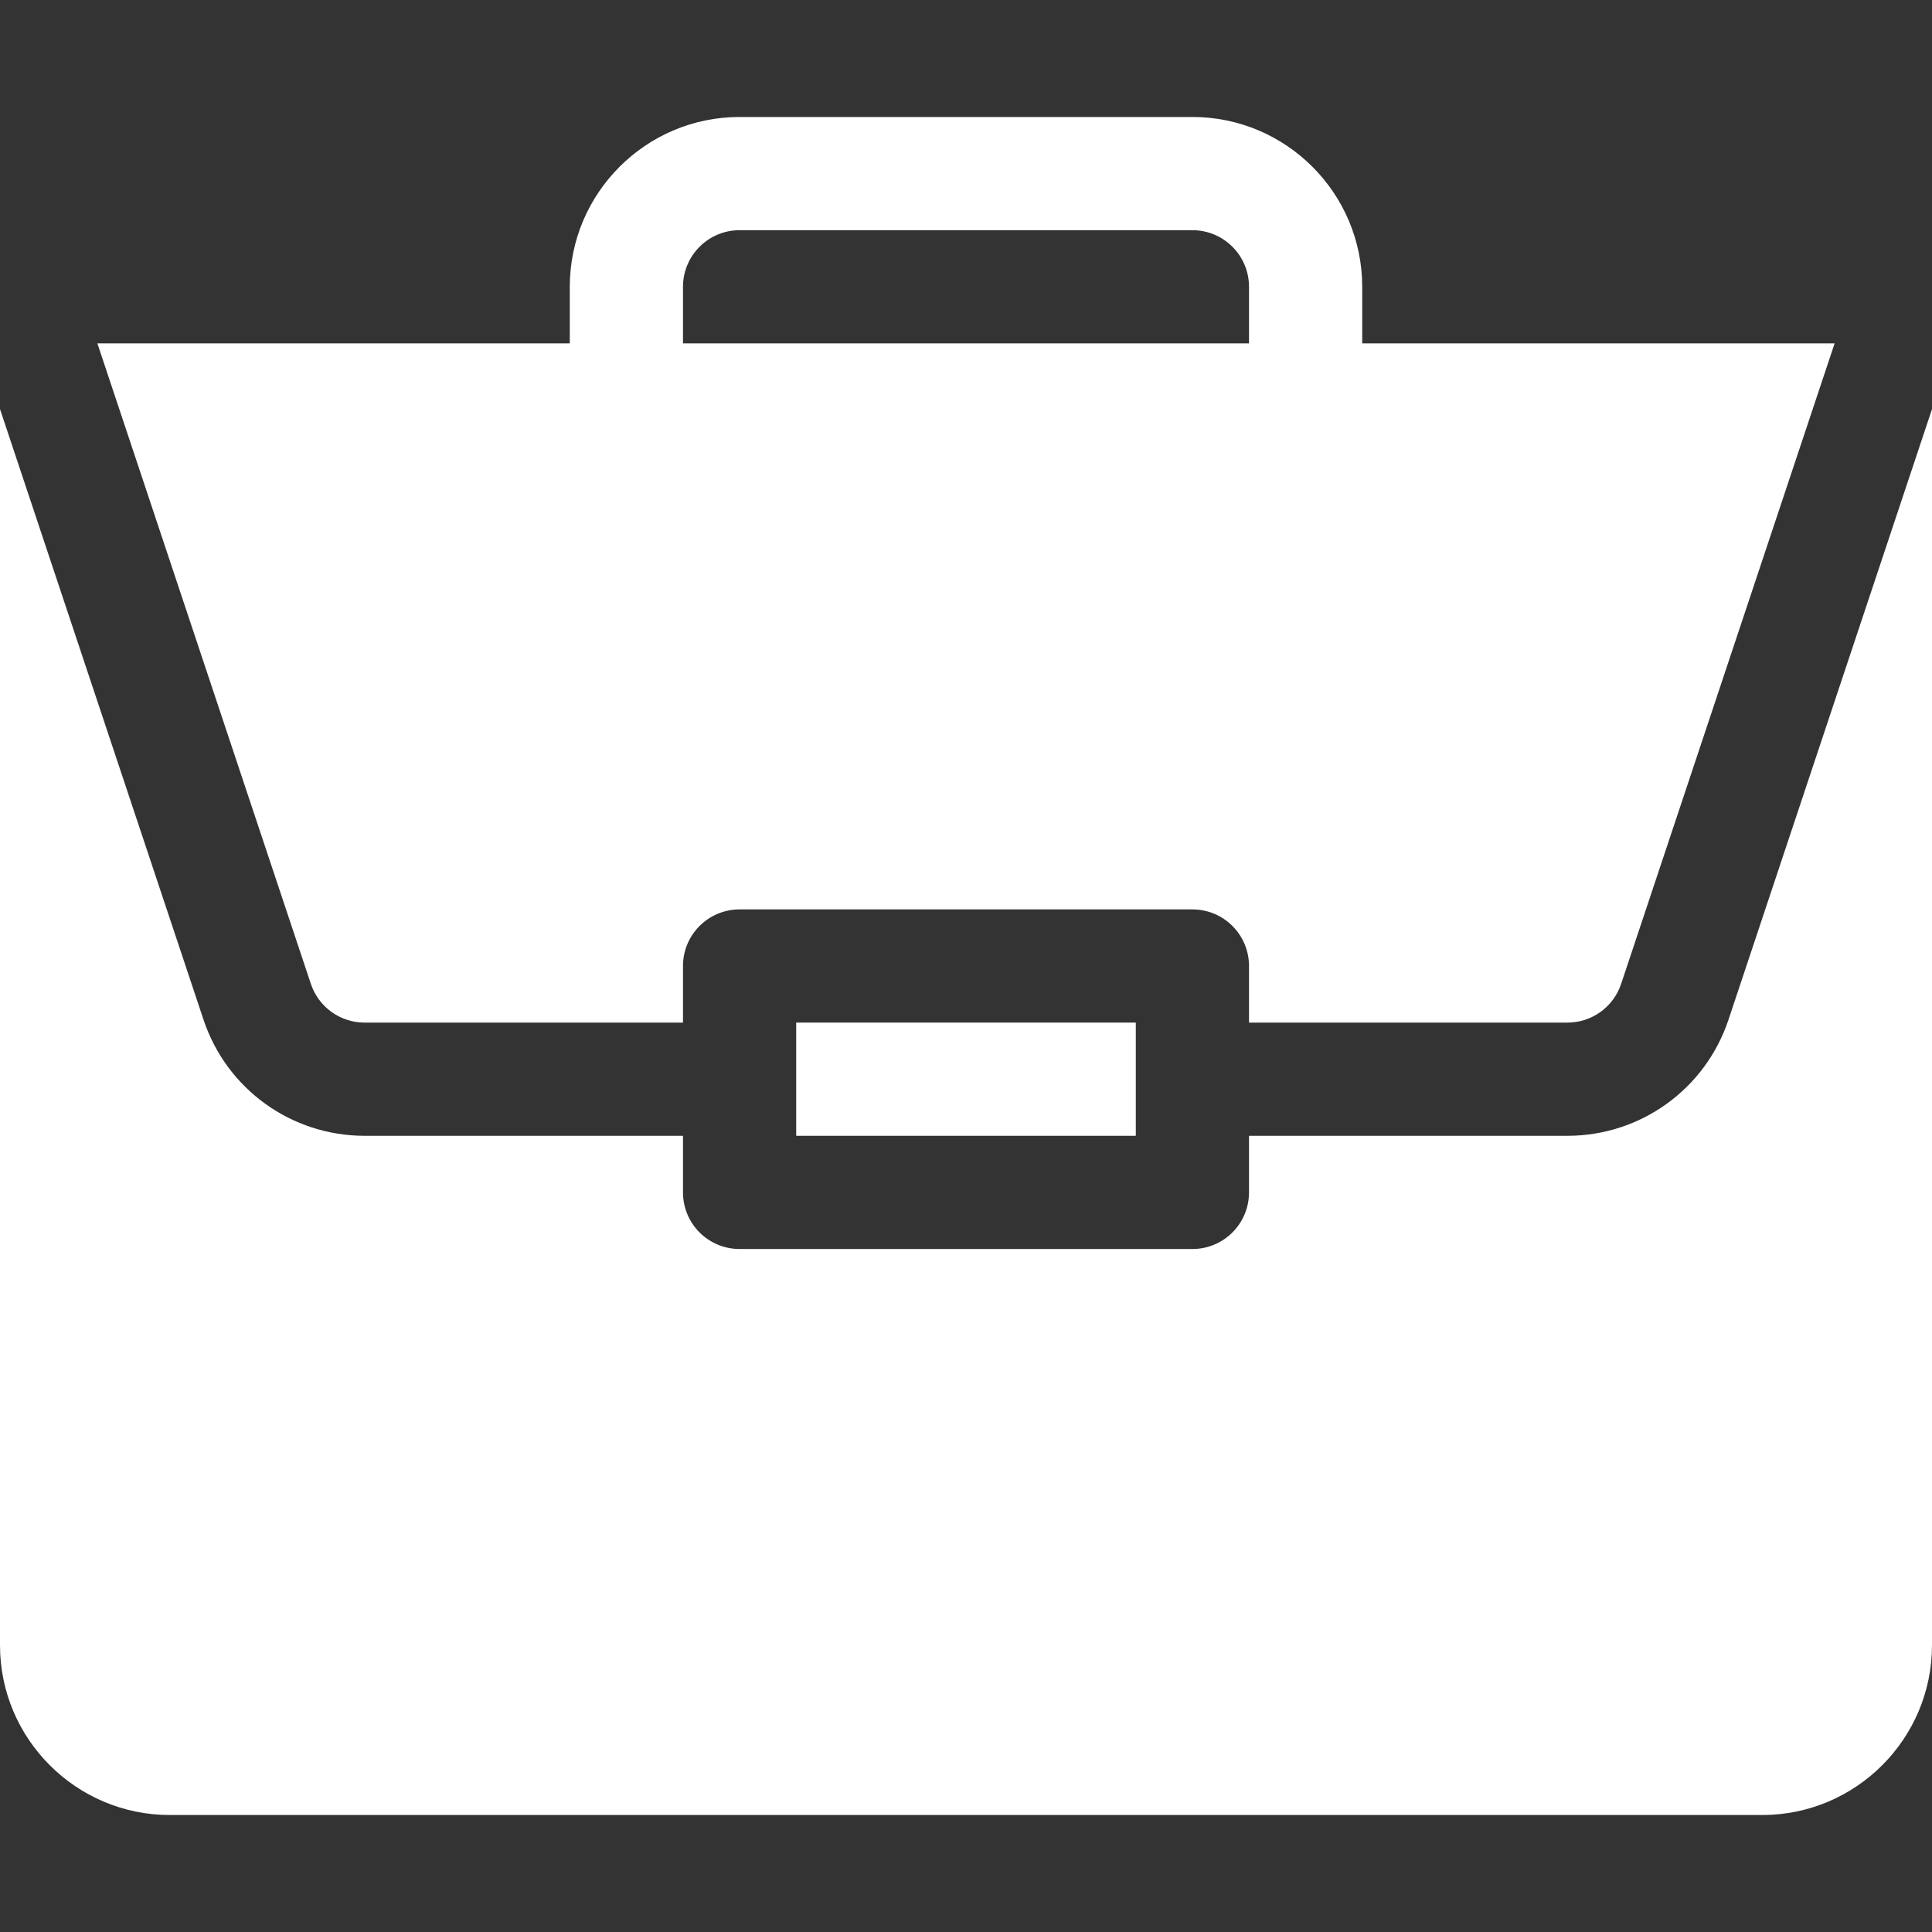
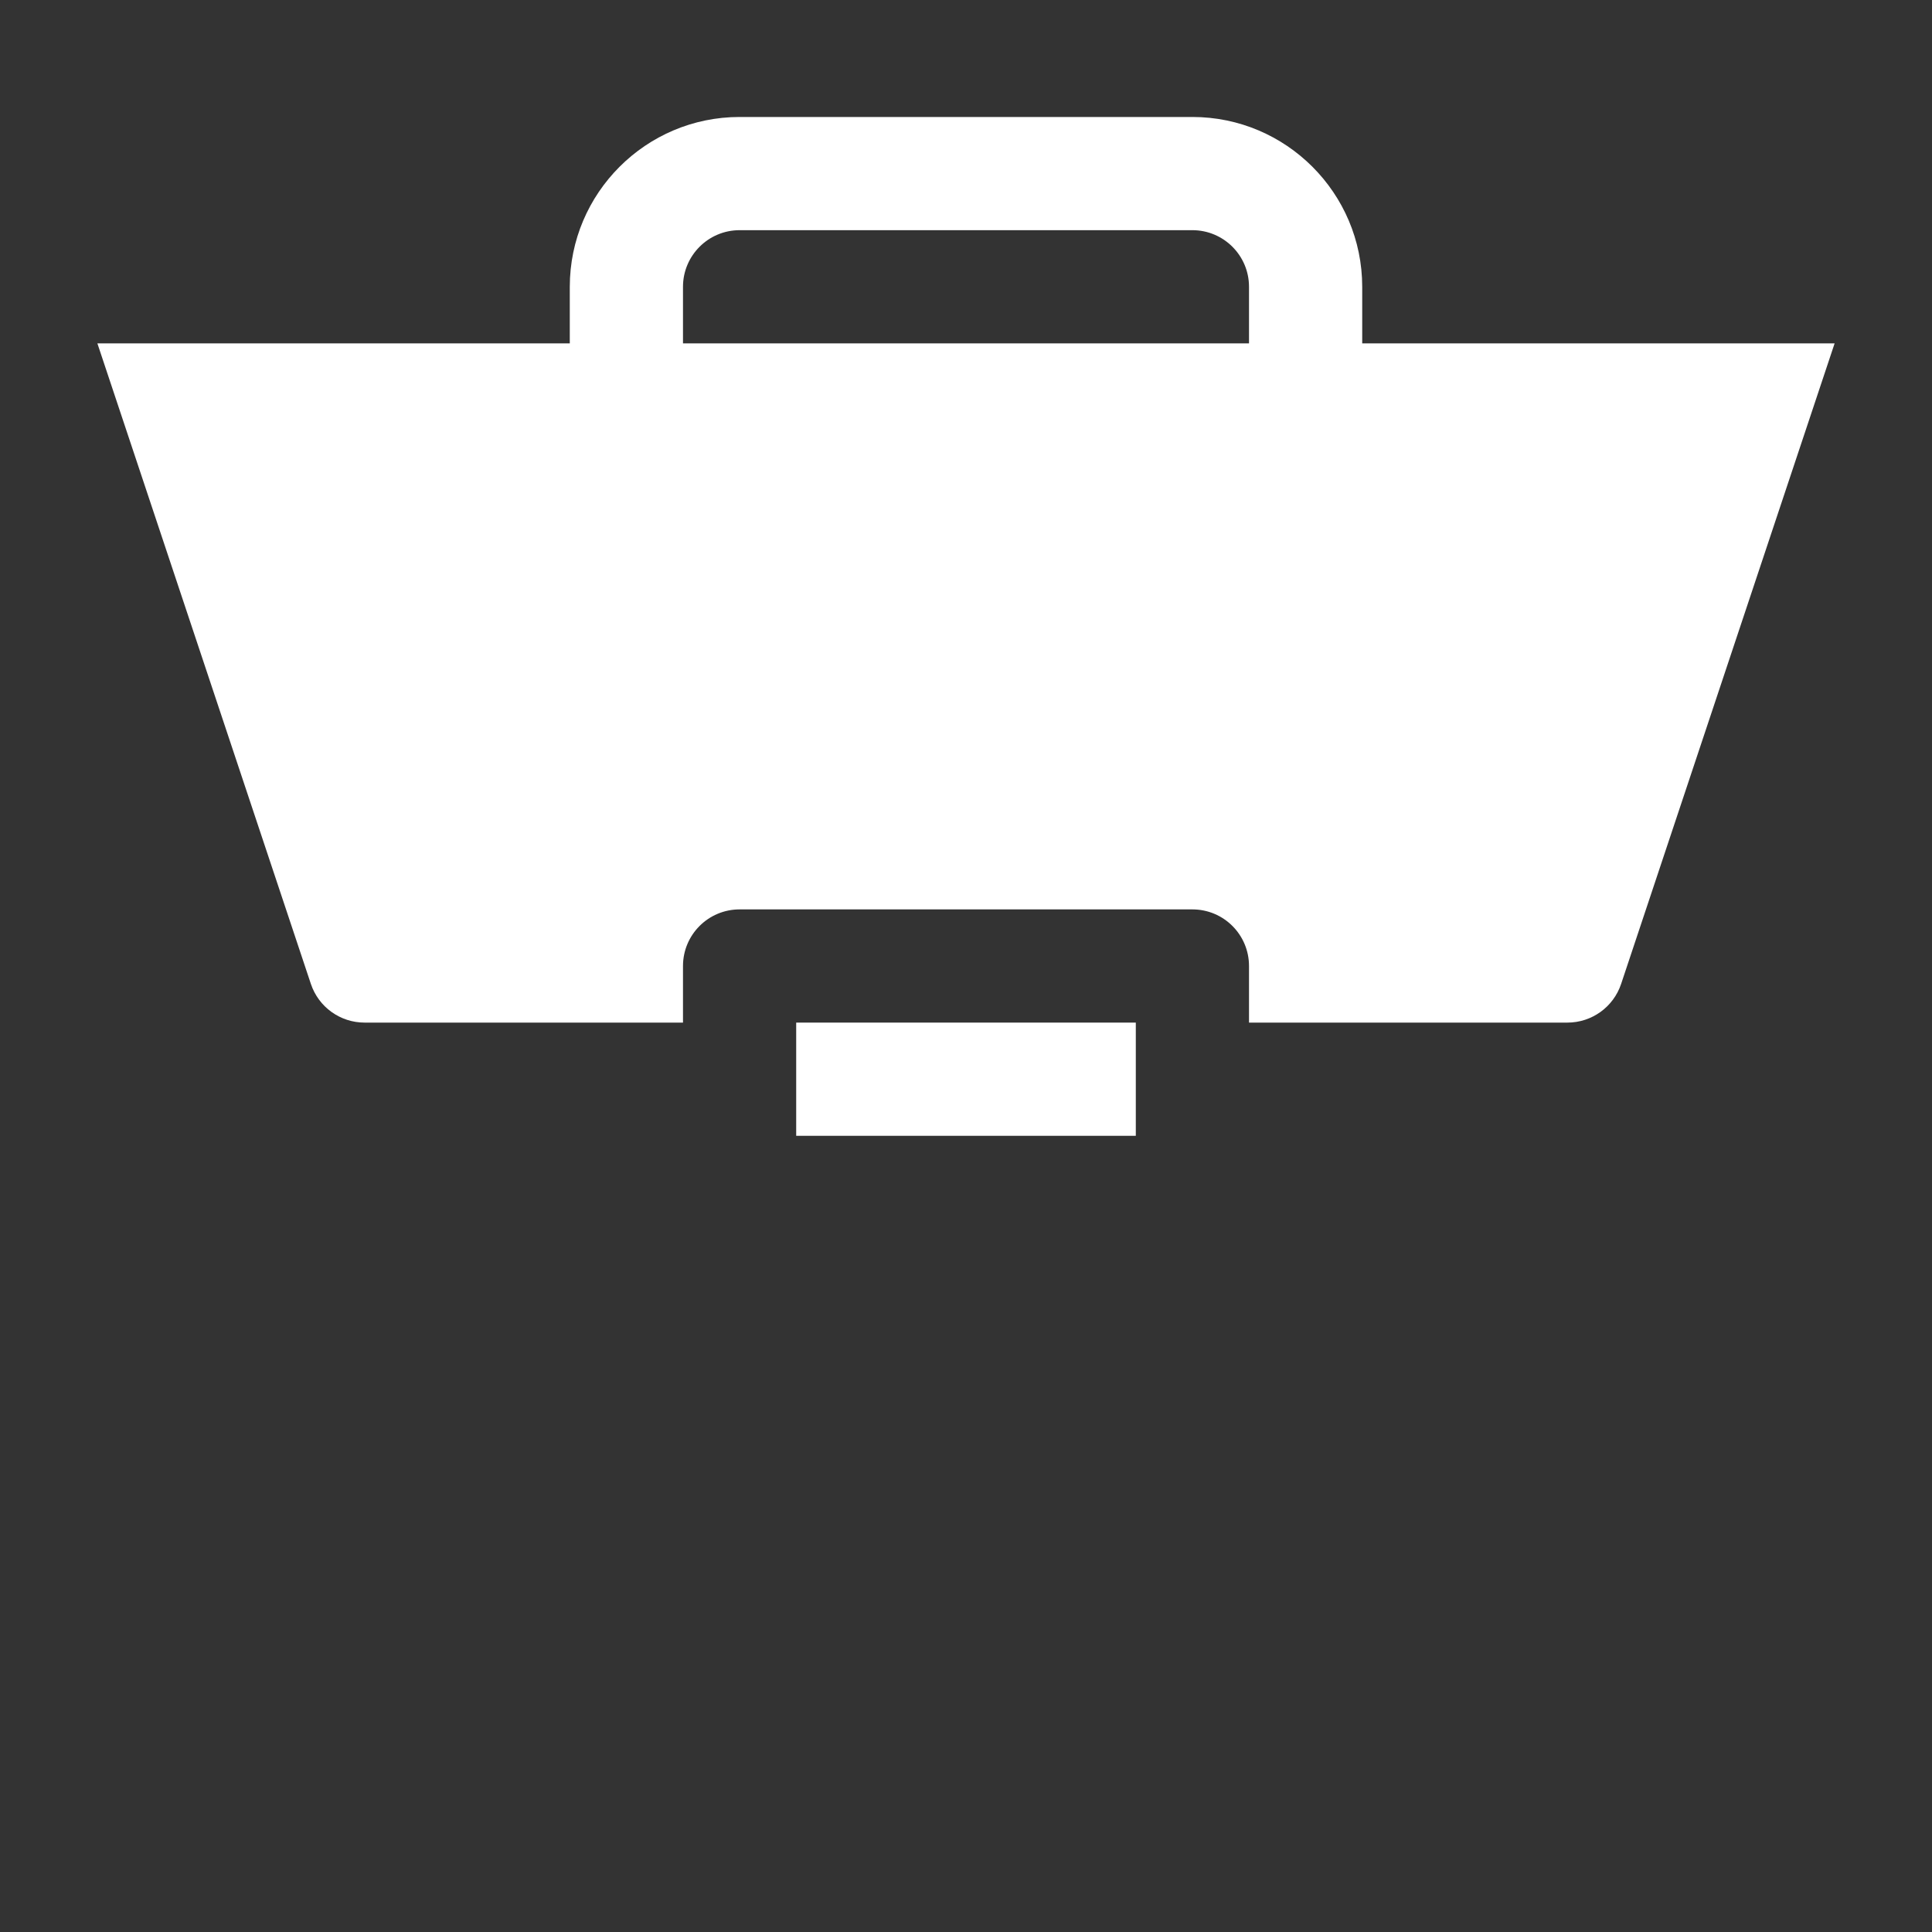
<svg xmlns="http://www.w3.org/2000/svg" xmlns:xlink="http://www.w3.org/1999/xlink" version="1.1" preserveAspectRatio="xMidYMid meet" viewBox="0 0 640 640" width="40" height="40">
  <rect x="0" y="0" width="640" height="640" fill="#333333" stroke="none" />
  <defs>
    <path d="M263.75 338.75L376.25 338.75L376.25 376.25L263.75 376.25L263.75 338.75Z" id="a2Cza9xjuh" />
-     <path d="M413.75 376.25C413.75 387.5 413.75 393.75 413.75 395C413.75 405.36 405.36 413.75 395 413.75C380 413.75 260 413.75 245 413.75C234.64 413.75 226.25 405.36 226.25 395C226.25 393.75 226.25 387.5 226.25 376.25C162.97 376.25 127.81 376.25 120.78 376.25C96.53 376.25 75.09 360.8 67.42 337.8C62.92 324.31 40.45 256.88 0 135.51C0 381.21 0 517.7 0 545C0 576.02 25.23 601.25 56.25 601.25C109 601.25 531 601.25 583.75 601.25C614.77 601.25 640 576.02 640 545C640 517.7 640 381.21 640 135.53C599.55 256.89 577.07 324.31 572.58 337.8C564.91 360.8 543.47 376.25 519.22 376.25C505.16 376.25 470 376.25 413.75 376.25Z" id="a2w49N3LSo" />
    <path d="M245 38.75C213.98 38.75 188.75 63.98 188.75 95C188.75 96.25 188.75 102.5 188.75 113.75L32.26 113.75C74.69 241.06 98.26 311.79 102.98 325.93C105.54 333.6 112.7 338.75 120.78 338.75C127.81 338.75 162.97 338.75 226.25 338.75C226.25 327.5 226.25 321.25 226.25 320C226.25 309.64 234.64 301.25 245 301.25C260 301.25 380 301.25 395 301.25C405.36 301.25 413.75 309.64 413.75 320C413.75 321.25 413.75 327.5 413.75 338.75C477.03 338.75 512.19 338.75 519.22 338.75C527.3 338.75 534.46 333.6 537.02 325.93C541.74 311.79 565.31 241.06 607.74 113.75L451.25 113.75C451.25 102.5 451.25 96.25 451.25 95C451.25 63.98 426.02 38.75 395 38.75C365 38.75 260 38.75 245 38.75ZM226.25 113.75C226.25 102.5 226.25 96.25 226.25 95C226.25 84.65 234.65 76.25 245 76.25C260 76.25 380 76.25 395 76.25C405.35 76.25 413.75 84.65 413.75 95C413.75 96.25 413.75 102.5 413.75 113.75L226.25 113.75Z" id="bA0spEBIT" />
  </defs>
  <g>
    <g>
      <g>
        <use xlink:href="#a2Cza9xjuh" opacity="1" fill="#ffffff" fill-opacity="1" />
        <g>
          <use xlink:href="#a2Cza9xjuh" opacity="1" fill-opacity="0" stroke="#000000" stroke-width="1" stroke-opacity="0" />
        </g>
      </g>
      <g>
        <use xlink:href="#a2w49N3LSo" opacity="1" fill="#ffffff" fill-opacity="1" />
        <g>
          <use xlink:href="#a2w49N3LSo" opacity="1" fill-opacity="0" stroke="#000000" stroke-width="1" stroke-opacity="0" />
        </g>
      </g>
      <g>
        <use xlink:href="#bA0spEBIT" opacity="1" fill="#ffffff" fill-opacity="1" />
        <g>
          <use xlink:href="#bA0spEBIT" opacity="1" fill-opacity="0" stroke="#000000" stroke-width="1" stroke-opacity="0" />
        </g>
      </g>
    </g>
  </g>
</svg>